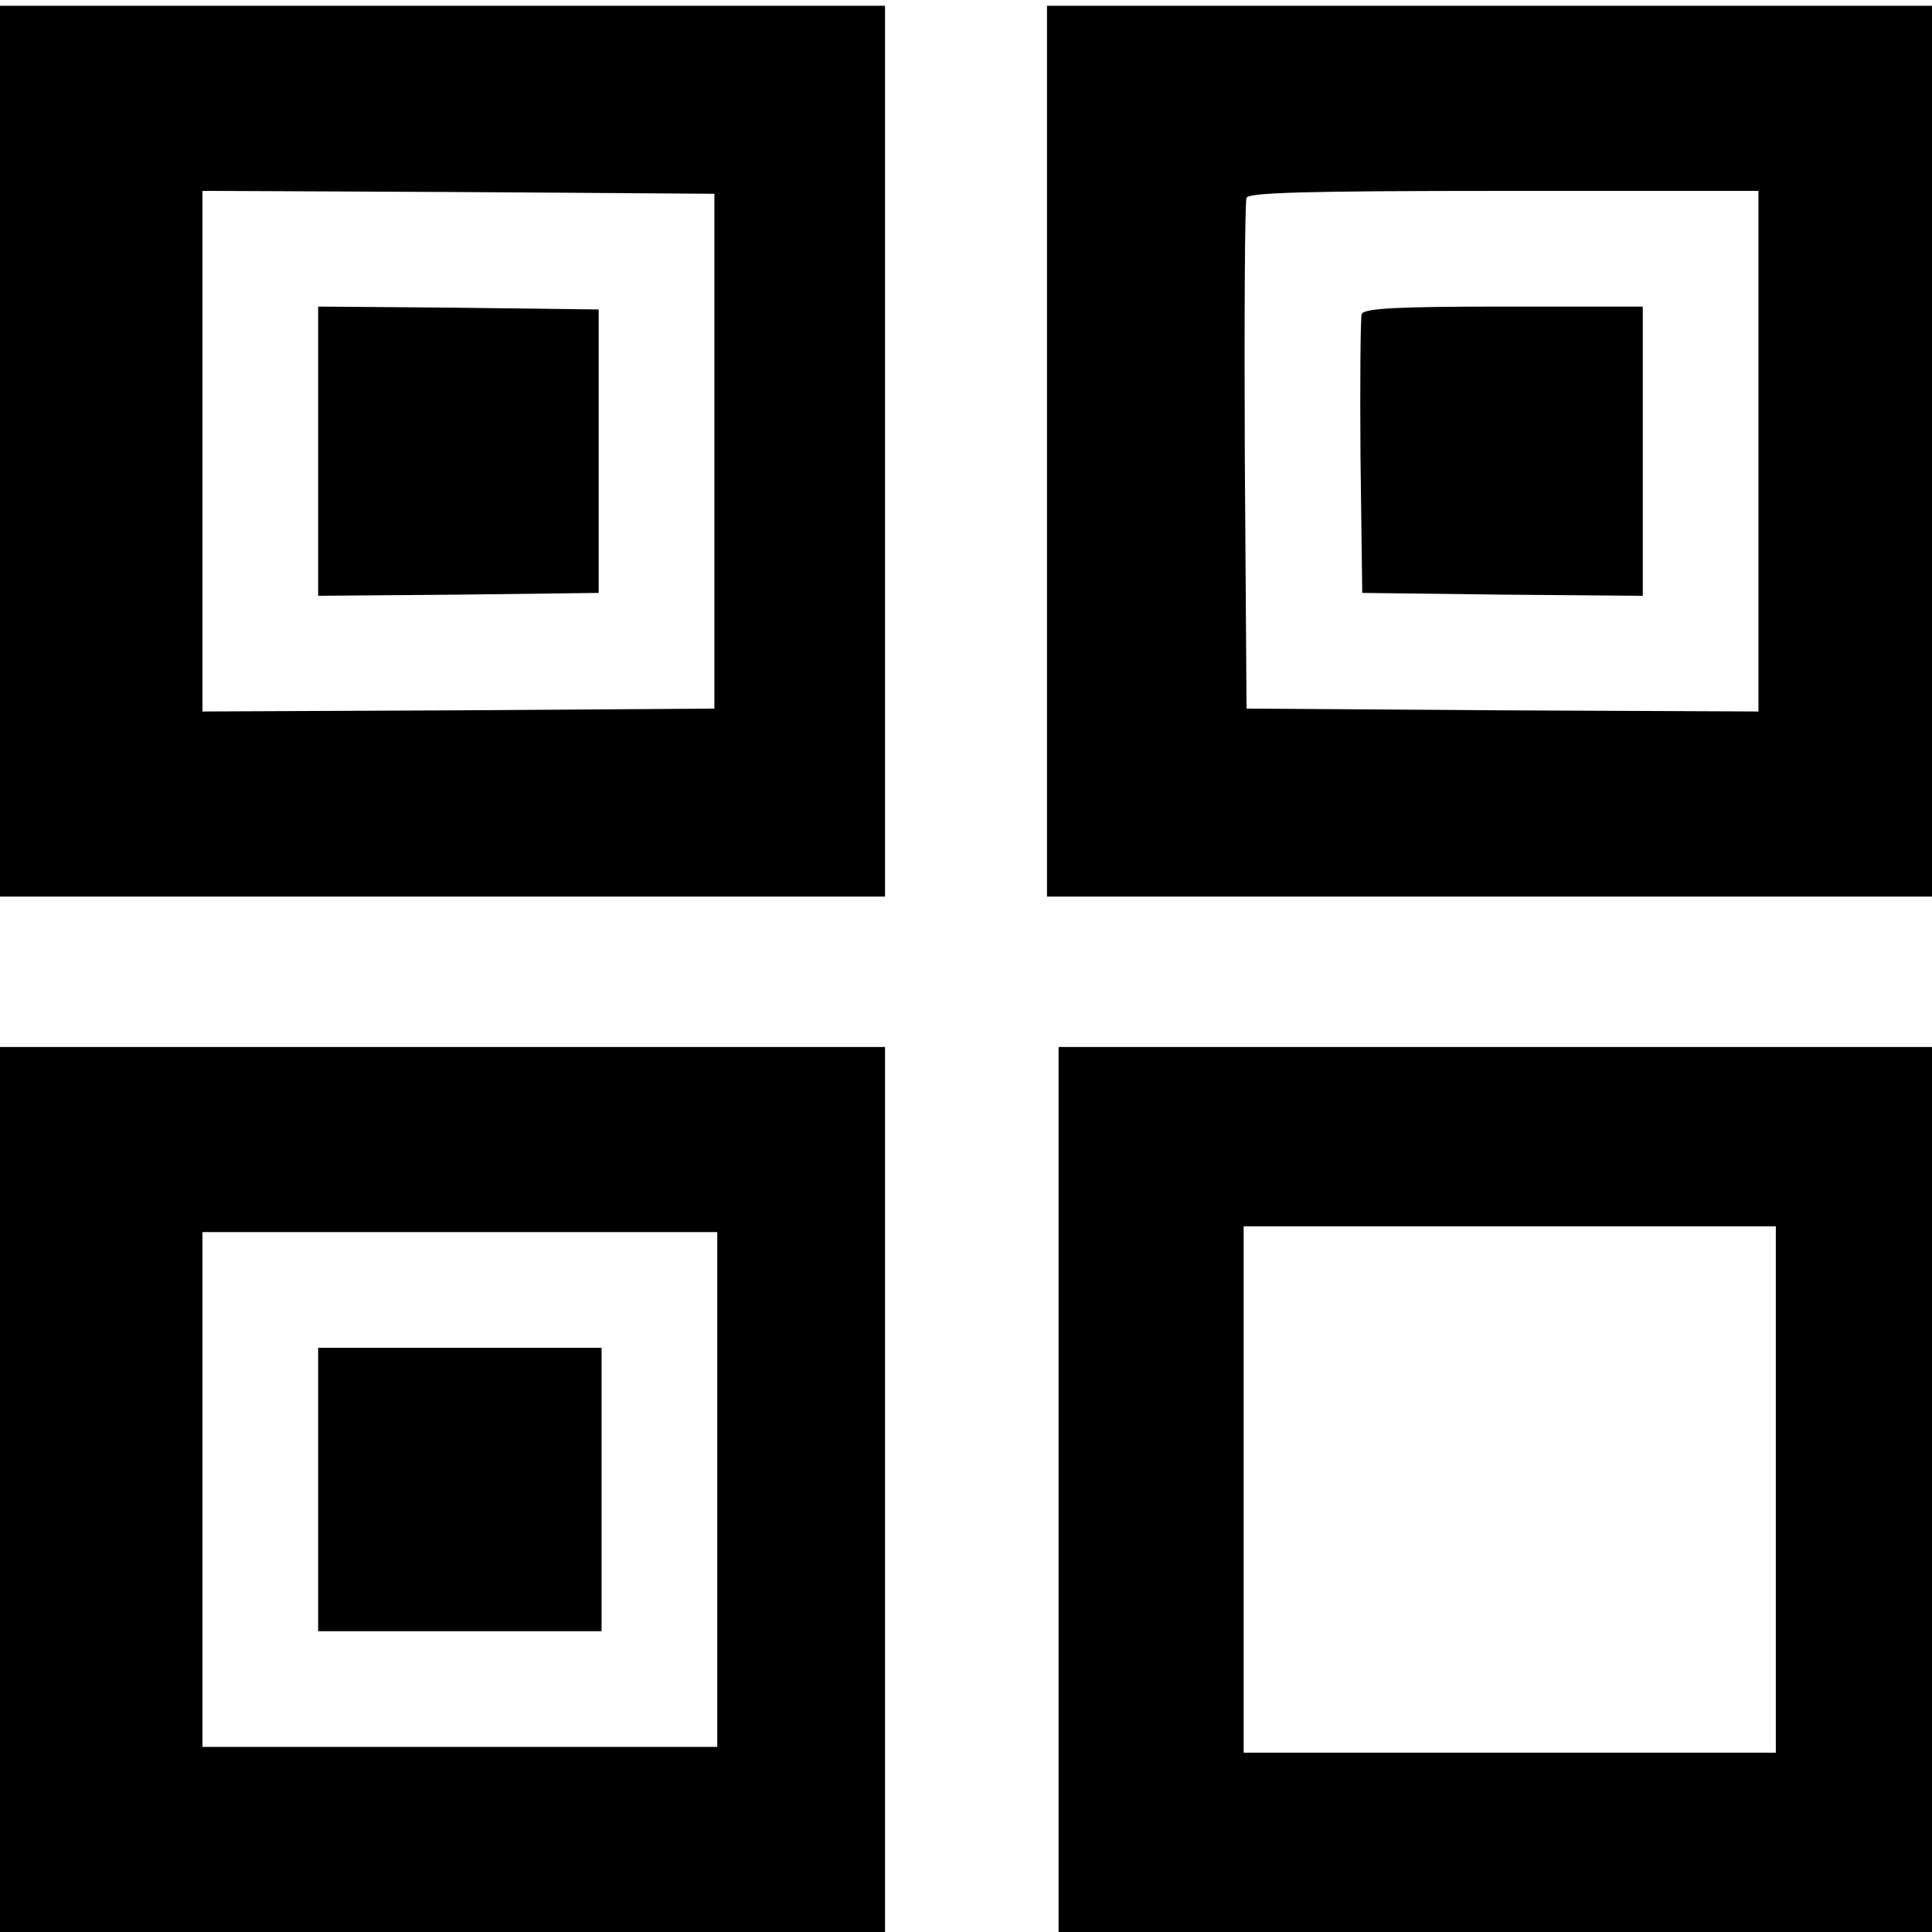
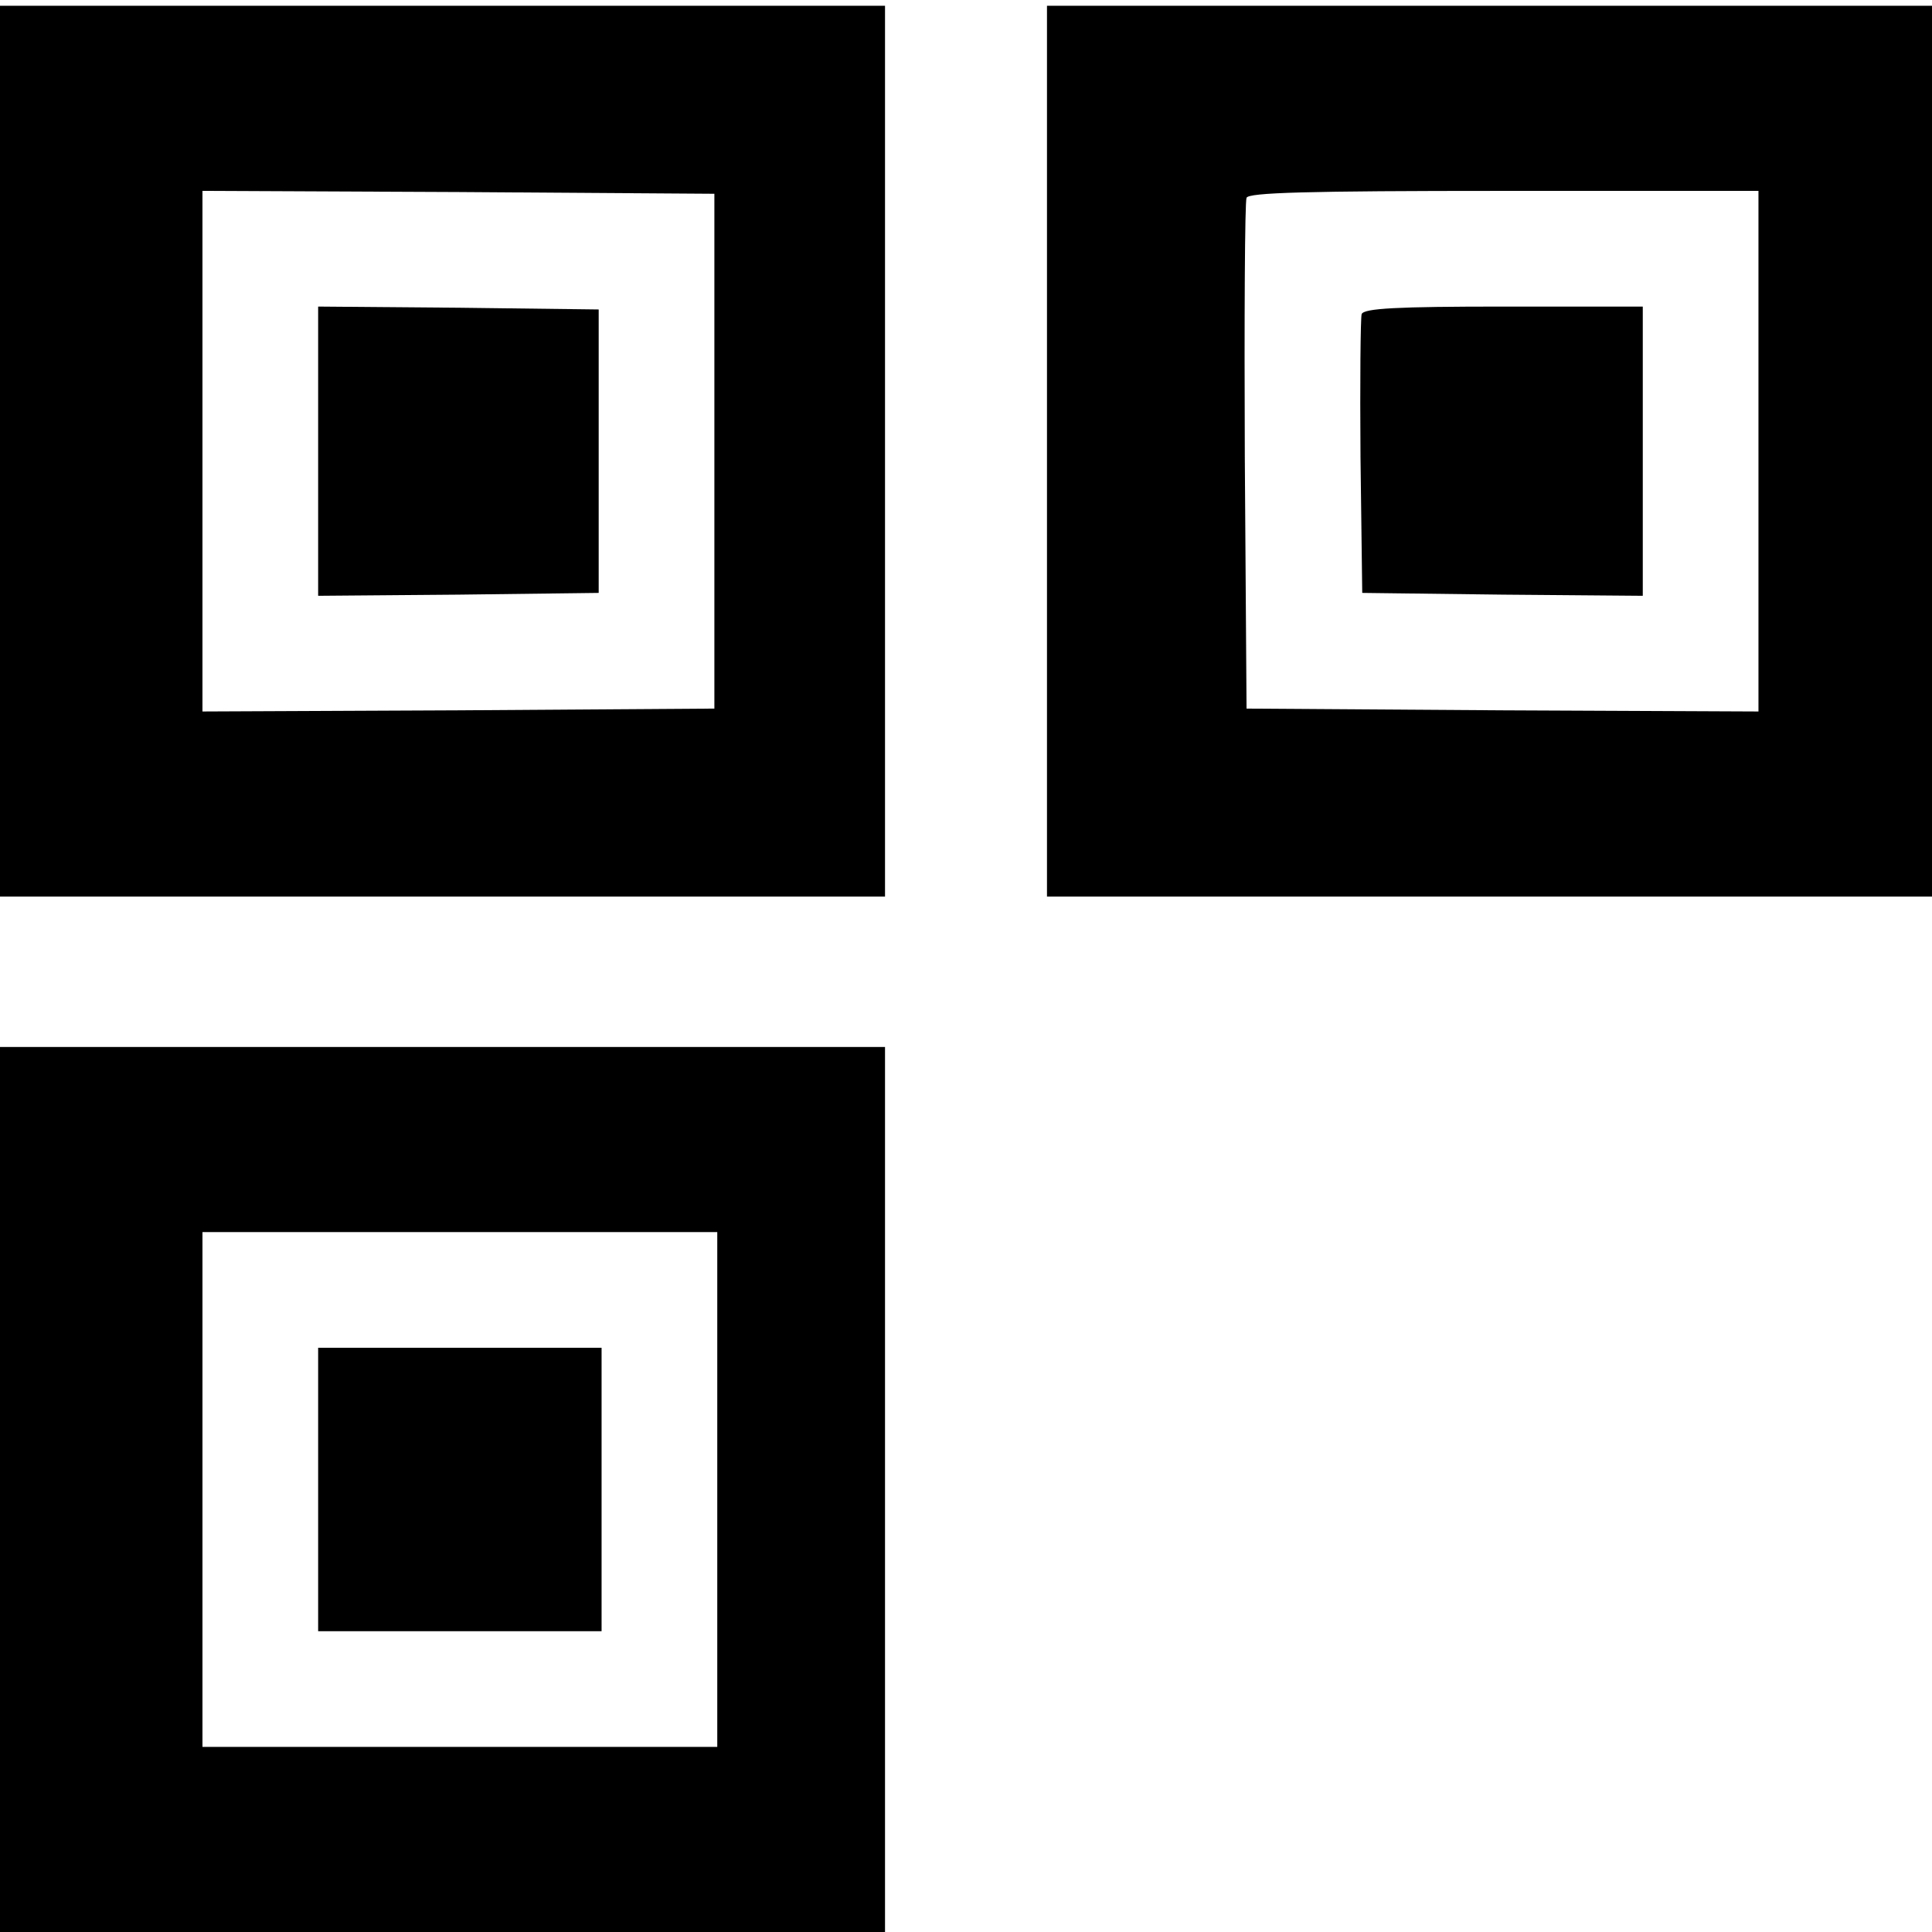
<svg xmlns="http://www.w3.org/2000/svg" version="1.0" width="334pt" height="334pt" viewBox="0 0 334 334" preserveAspectRatio="xMidYMid meet">
  <g transform="translate(0,334) scale(0.1,-0.1)" fill="#000000" stroke="none">
    <path d="M0 2560 l0 -770 765 0 765 0 0 770 0 770 -765 0 -765 0 0 -770z m1235 0 l0 -445 -442 -3 -443 -2 0 450 0 450 443 -2 442 -3 0 -445z" />
    <path d="M550 2560 l0 -250 243 2 242 3 0 245 0 245 -242 3 -243 2 0 -250z" />
    <path d="M1810 2560 l0 -770 765 0 765 0 0 770 0 770 -765 0 -765 0 0 -770z m1230 0 l0 -450 -442 2 -443 3 -3 435 c-1 239 0 441 3 448 3 9 102 12 445 12 l440 0 0 -450z" />
    <path d="M2354 2797 c-2 -7 -3 -118 -2 -247 l3 -235 243 -3 242 -2 0 250 0 250 -240 0 c-185 0 -242 -3 -246 -13z" />
    <path d="M0 765 l0 -765 765 0 765 0 0 765 0 765 -765 0 -765 0 0 -765z m1240 0 l0 -445 -445 0 -445 0 0 445 0 445 445 0 445 0 0 -445z" />
    <path d="M550 765 l0 -245 245 0 245 0 0 245 0 245 -245 0 -245 0 0 -245z" />
-     <path d="M1830 765 l0 -765 755 0 755 0 0 765 0 765 -755 0 -755 0 0 -765z m1240 0 l0 -455 -460 0 -460 0 0 455 0 455 460 0 460 0 0 -455z" />
  </g>
</svg>